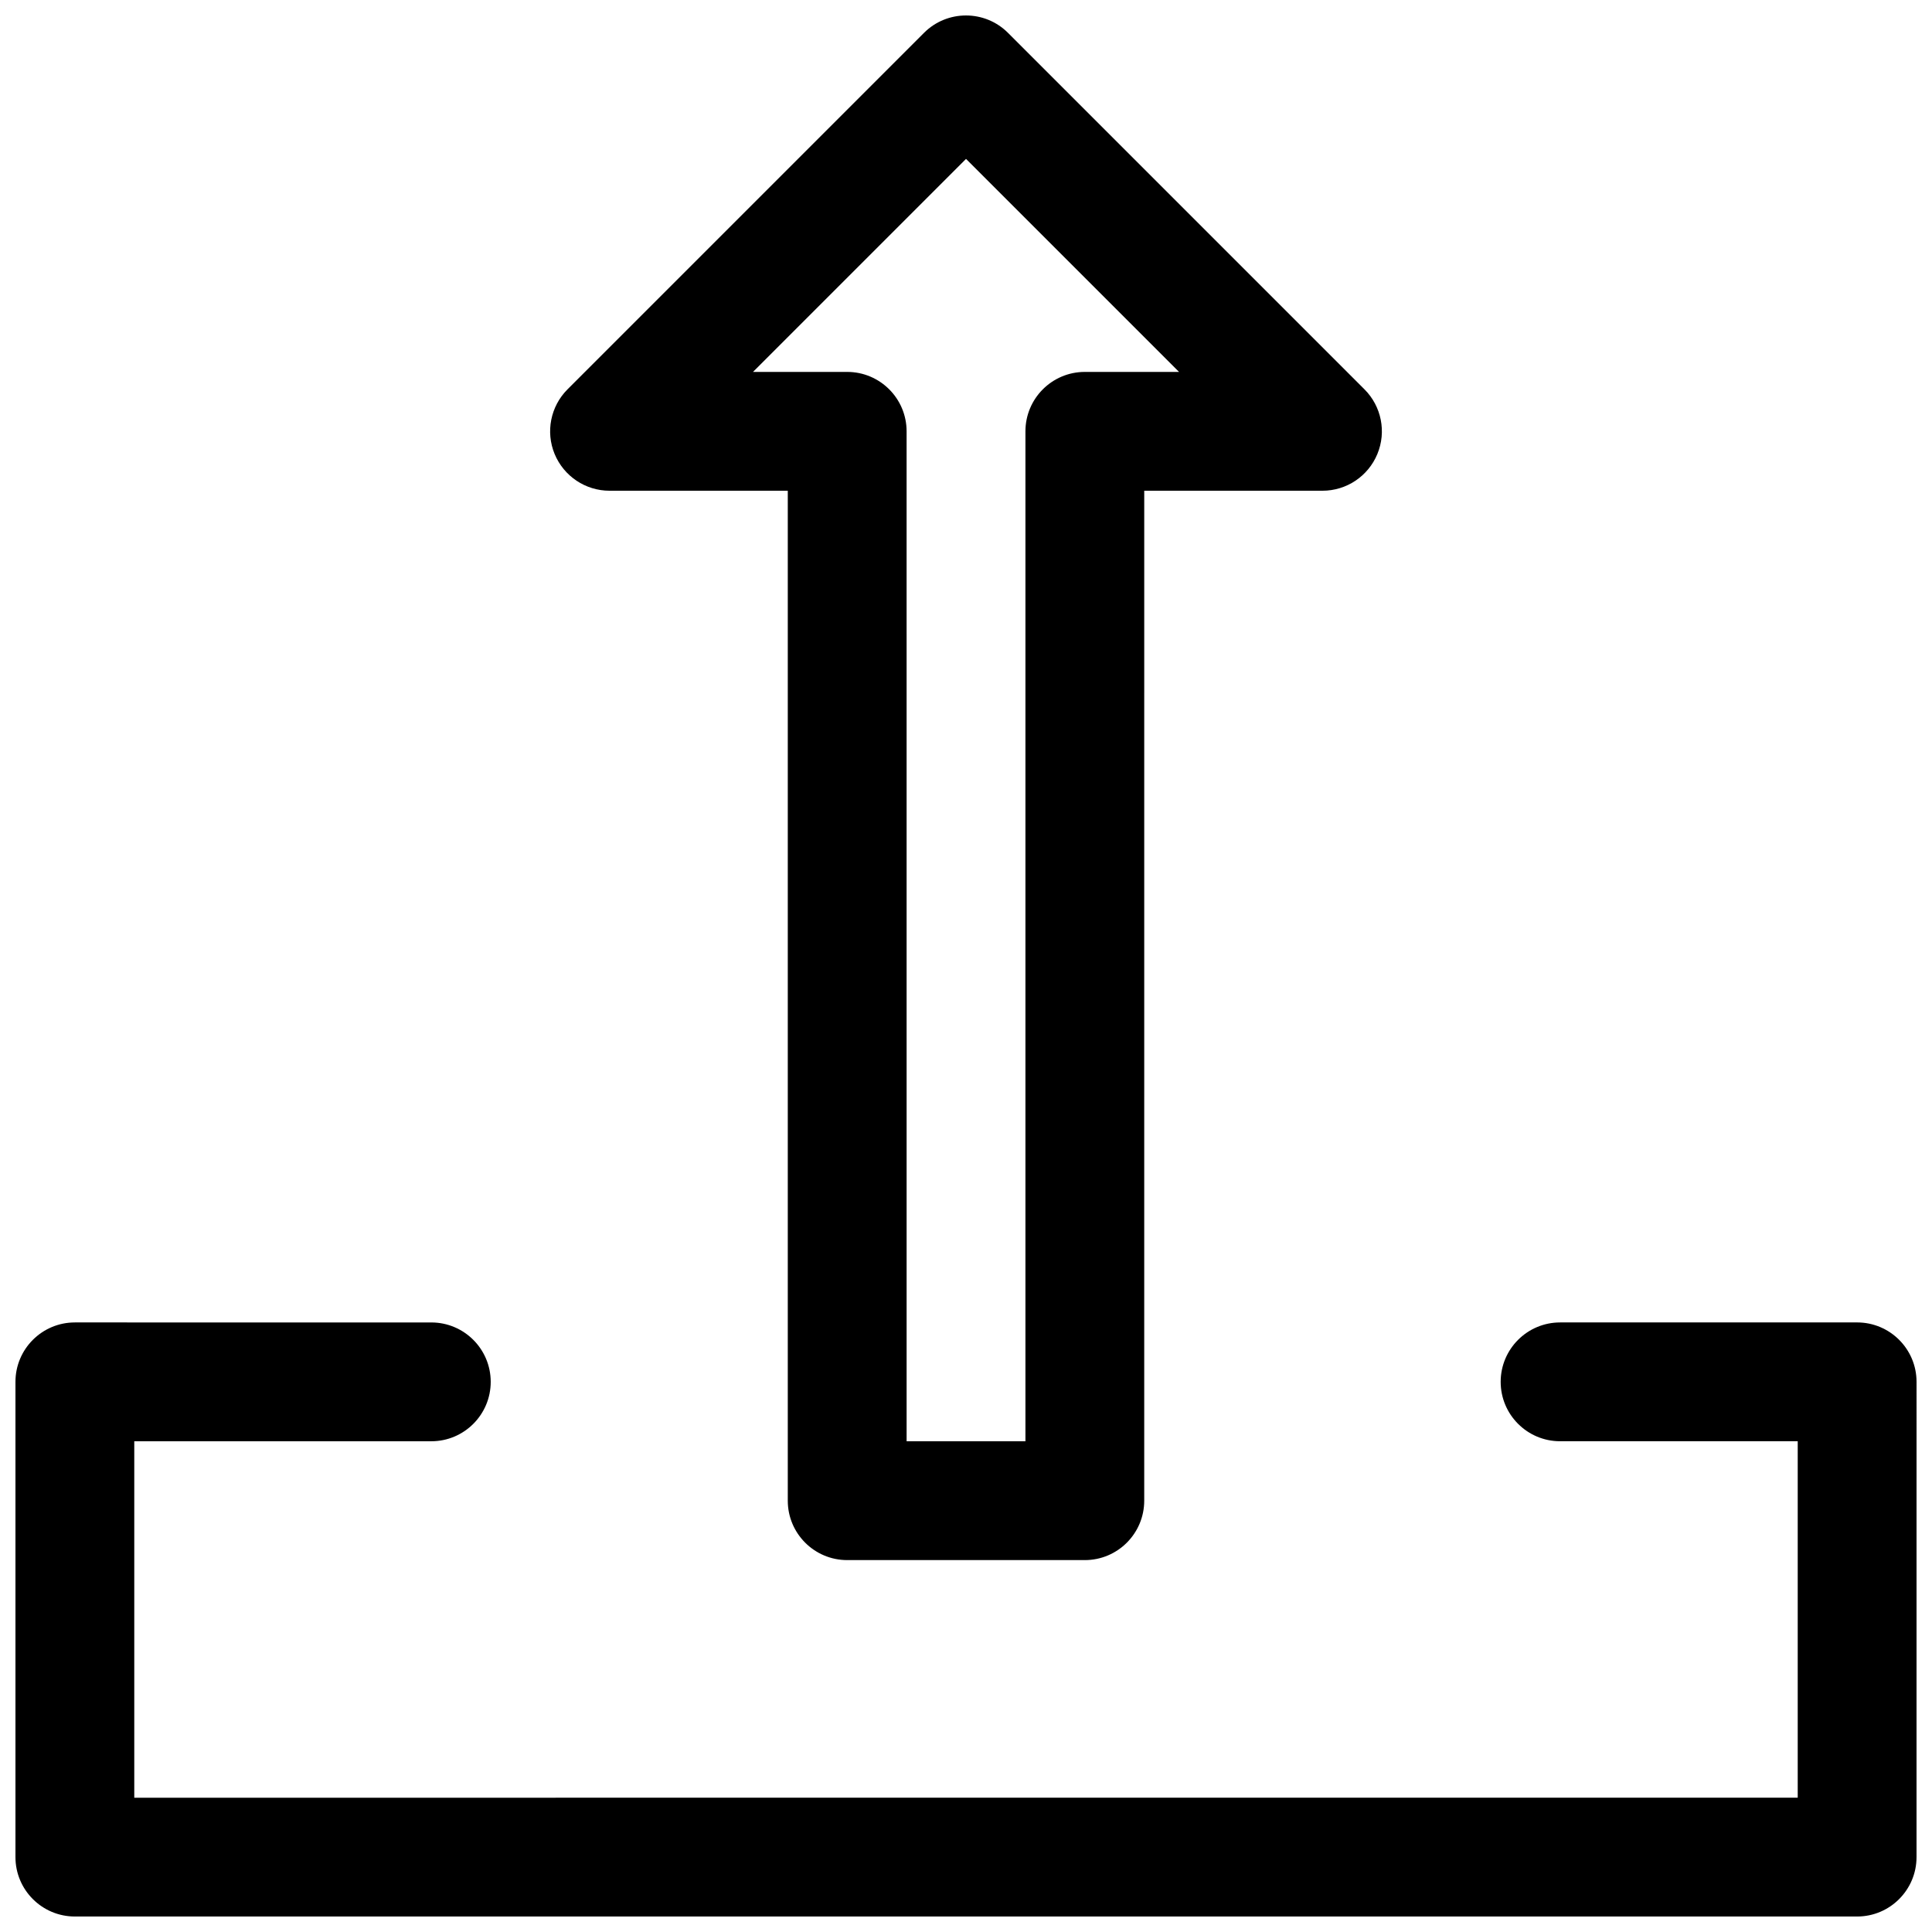
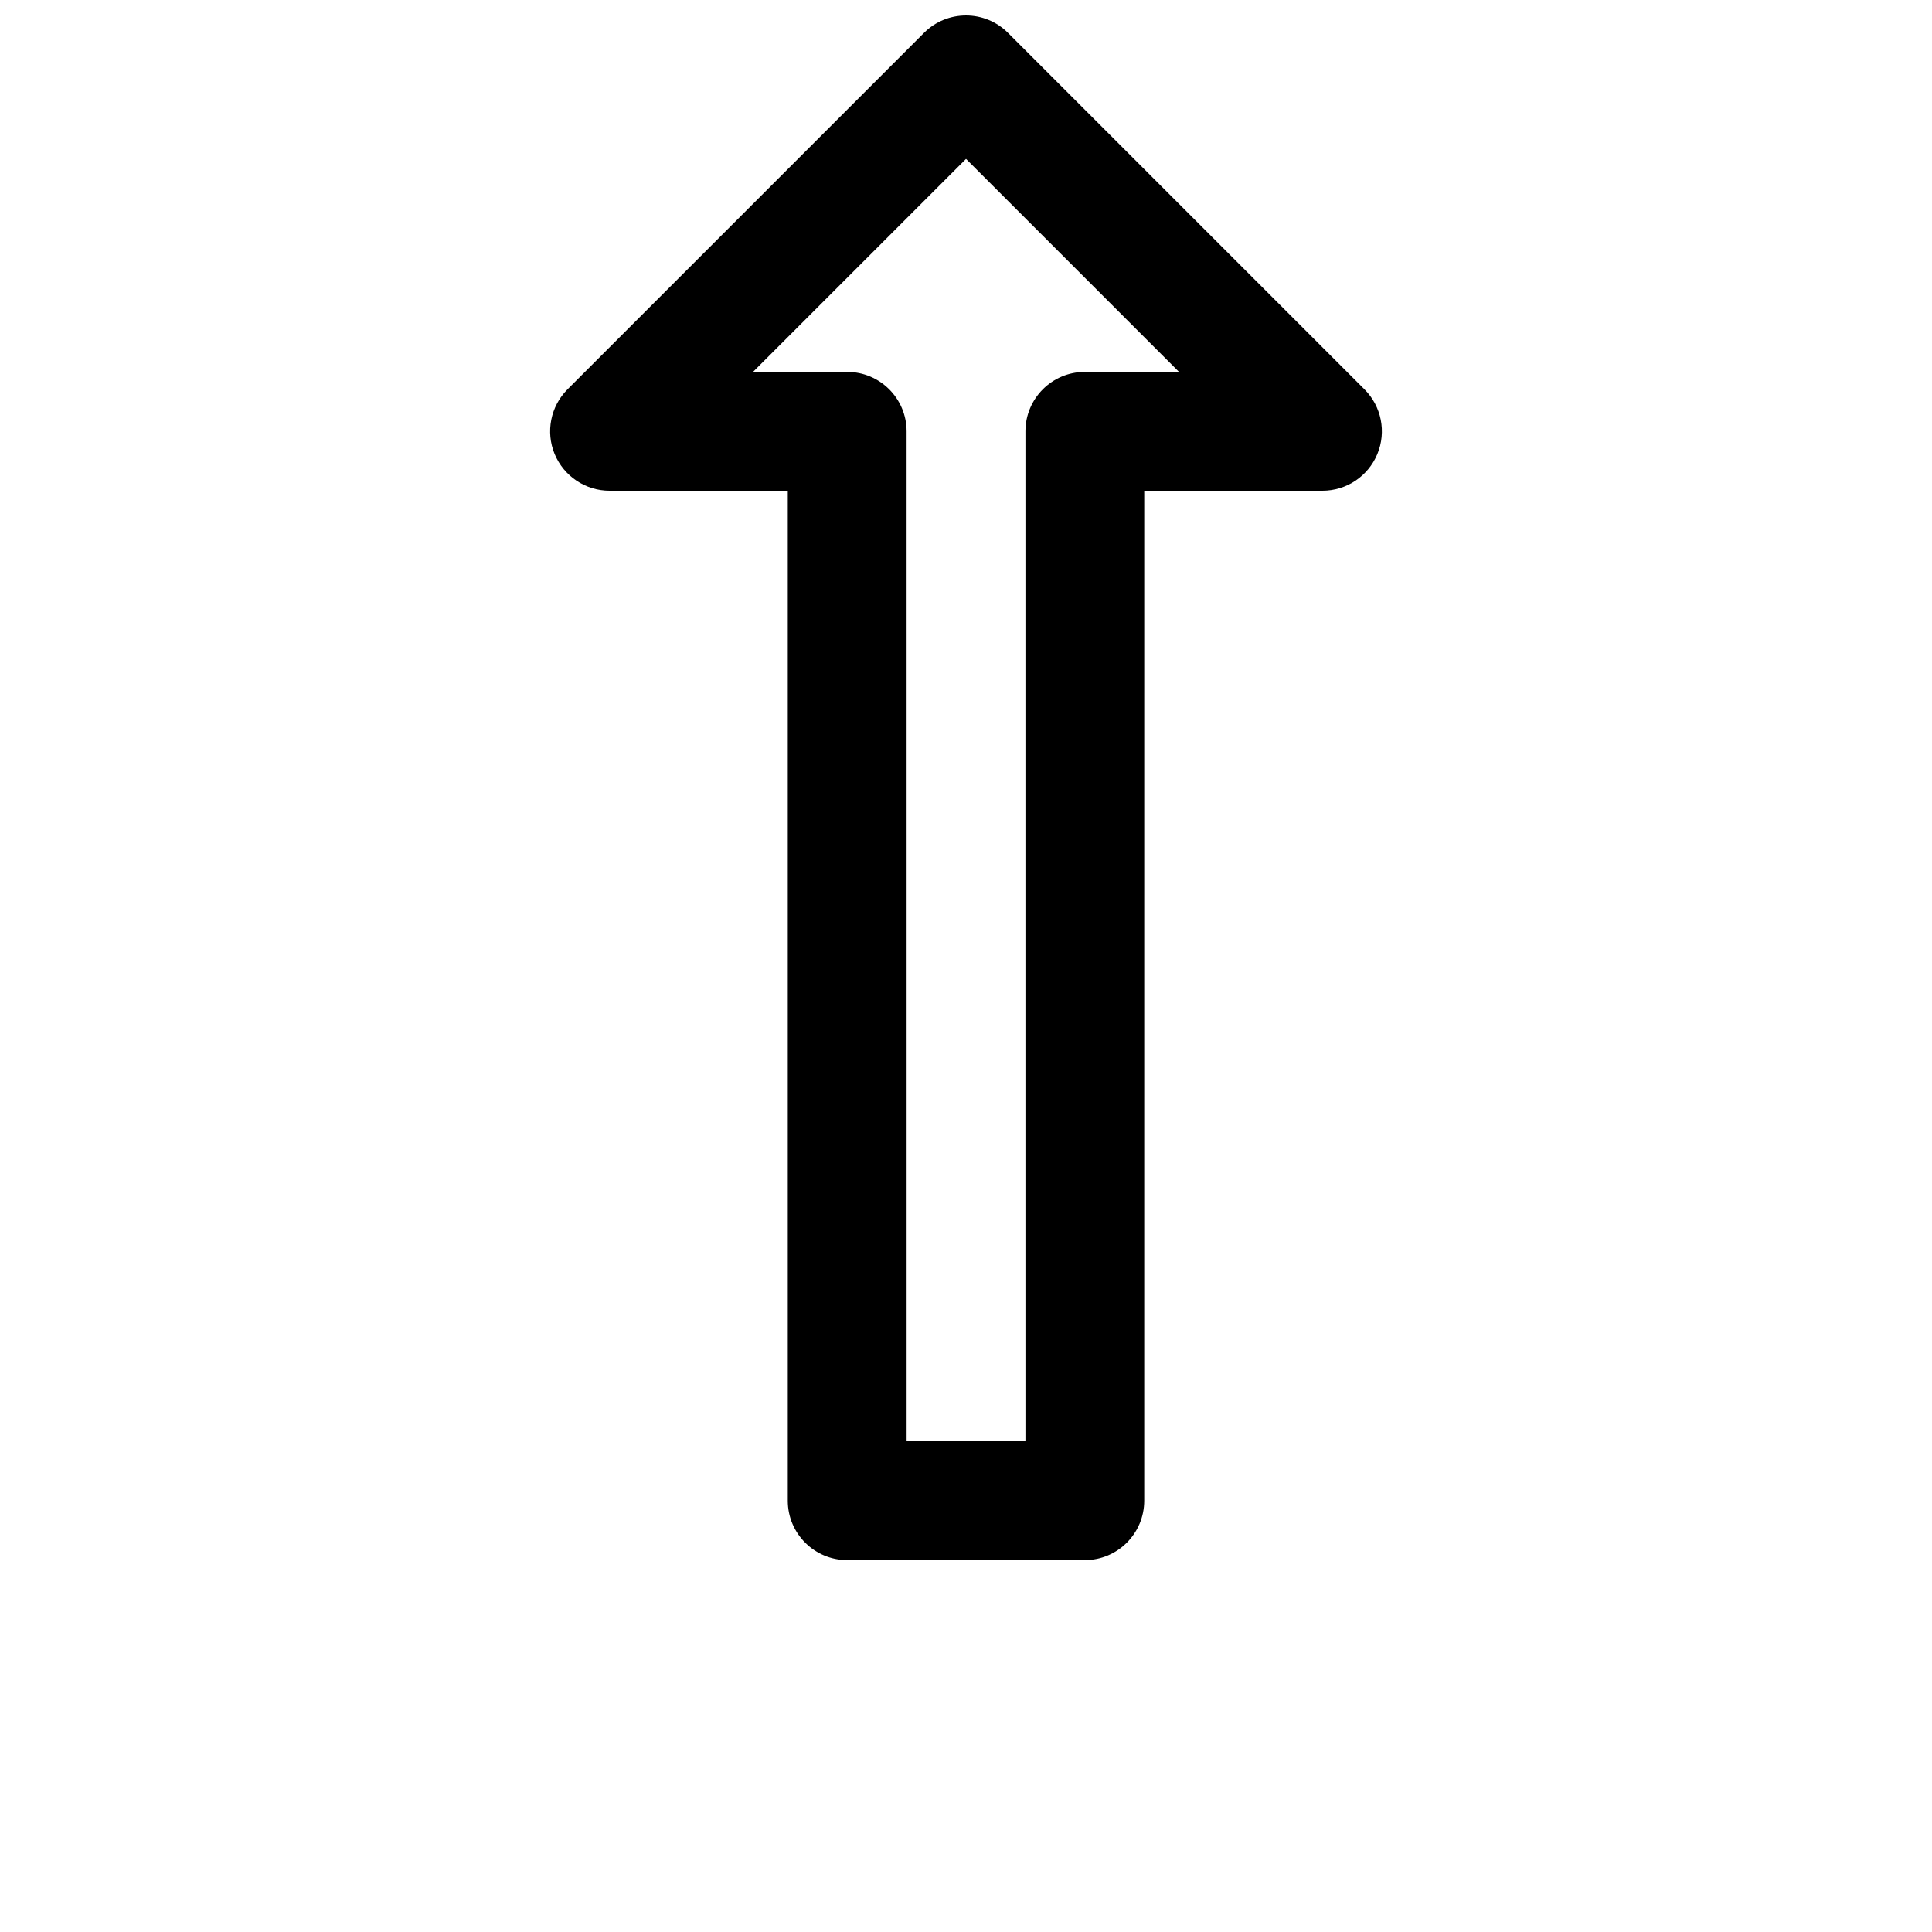
<svg xmlns="http://www.w3.org/2000/svg" width="800px" height="800px" version="1.1" viewBox="144 144 512 512">
  <defs>
    <clipPath id="b">
-       <path d="m148.09 494h503.81v157.9h-503.81z" />
-     </clipPath>
+       </clipPath>
    <clipPath id="a">
      <path d="m289 148.09h222v409.91h-222z" />
    </clipPath>
  </defs>
  <g>
    <g clip-path="url(#b)">
      <path d="m636.16 494.46h-78.723c-8.691 0-15.742 7.055-15.742 15.742 0 8.691 7.055 15.742 15.742 15.742h62.977v94.465l-440.83 0.004v-94.465h78.719c8.691 0 15.742-7.055 15.742-15.742 0-8.691-7.055-15.742-15.742-15.742l-94.465-0.004c-8.691 0-15.742 7.055-15.742 15.742v125.95c0 8.691 7.055 15.742 15.742 15.742h472.32c8.691 0 15.742-7.055 15.742-15.742l0.004-125.95c0-8.691-7.051-15.746-15.742-15.746z" />
    </g>
    <g clip-path="url(#a)">
      <path d="m305.54 274.05h47.23v267.65c0 8.691 7.055 15.742 15.742 15.742h62.977c8.691 0 15.742-7.055 15.742-15.742l0.004-267.65h47.23c6.367 0 12.105-3.832 14.547-9.723 2.441-5.879 1.094-12.648-3.418-17.152l-94.465-94.465c-6.141-6.148-16.121-6.148-22.262 0l-94.465 94.465c-4.504 4.504-5.848 11.273-3.418 17.152 2.445 5.887 8.184 9.723 14.555 9.723zm94.465-87.938 56.449 56.449h-24.961c-8.691 0-15.742 7.055-15.742 15.742v267.65h-31.488l-0.004-267.65c0-8.691-7.055-15.742-15.742-15.742h-24.961z" />
    </g>
  </g>
</svg>